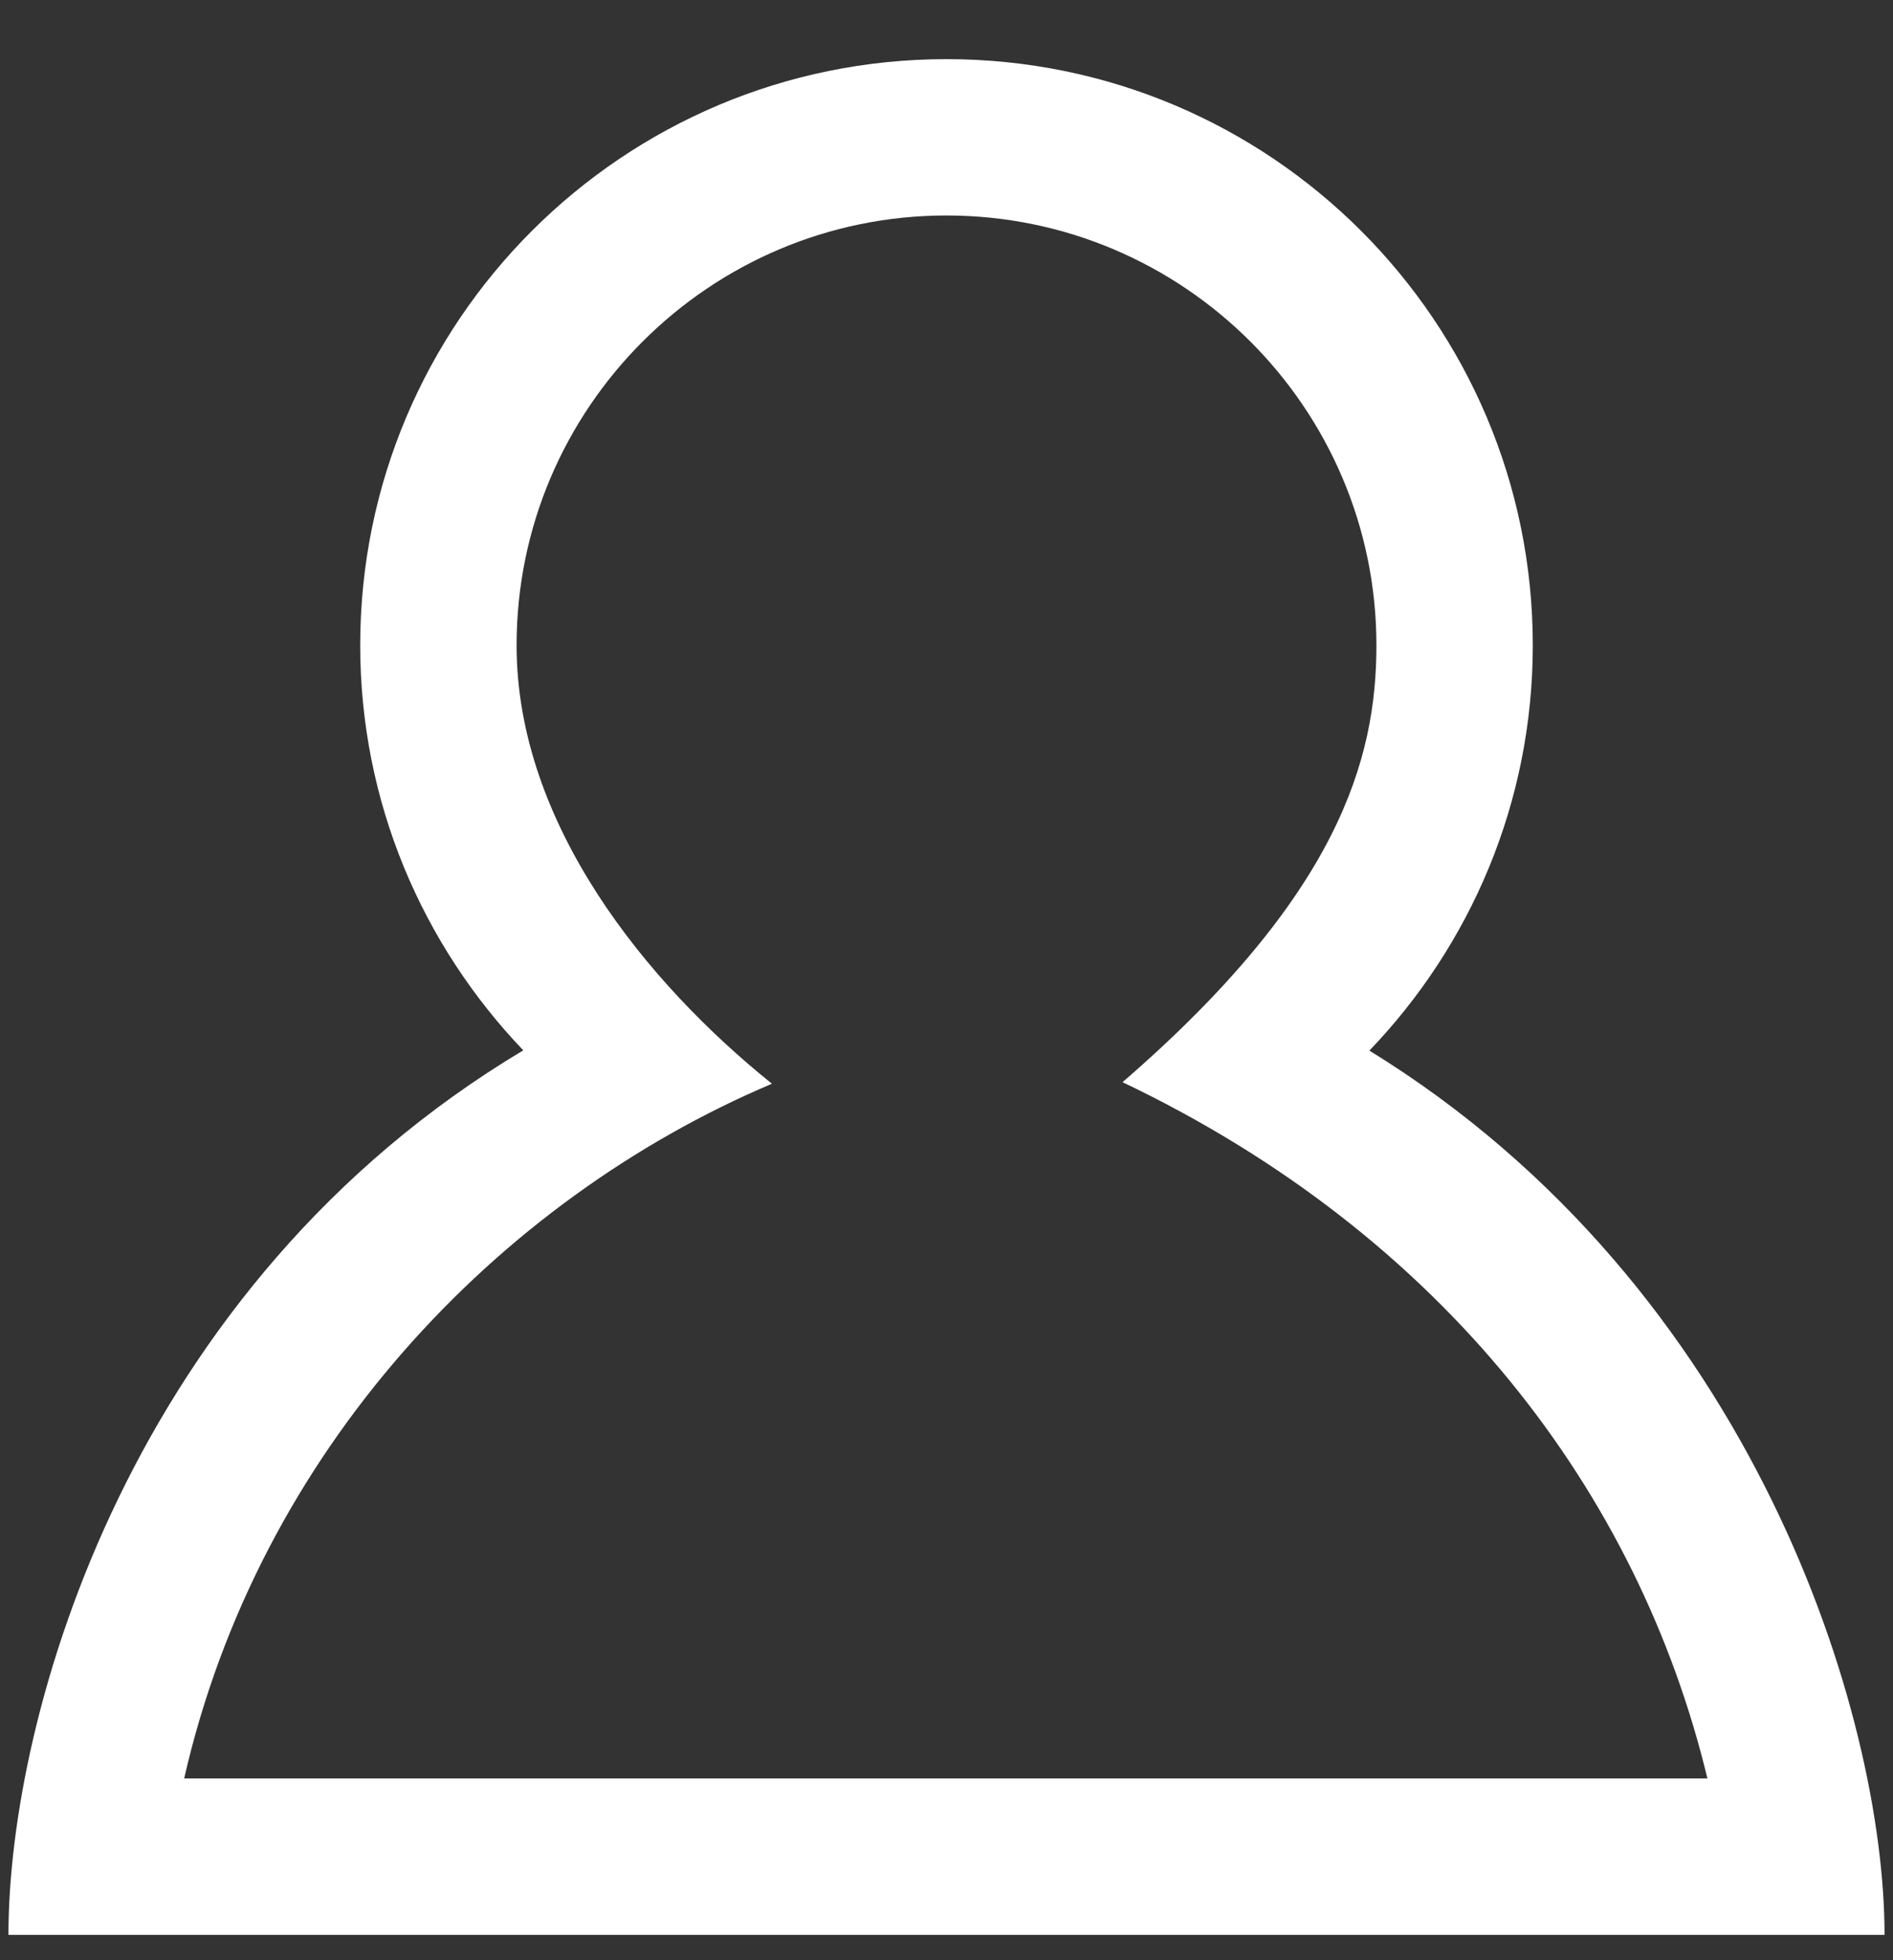
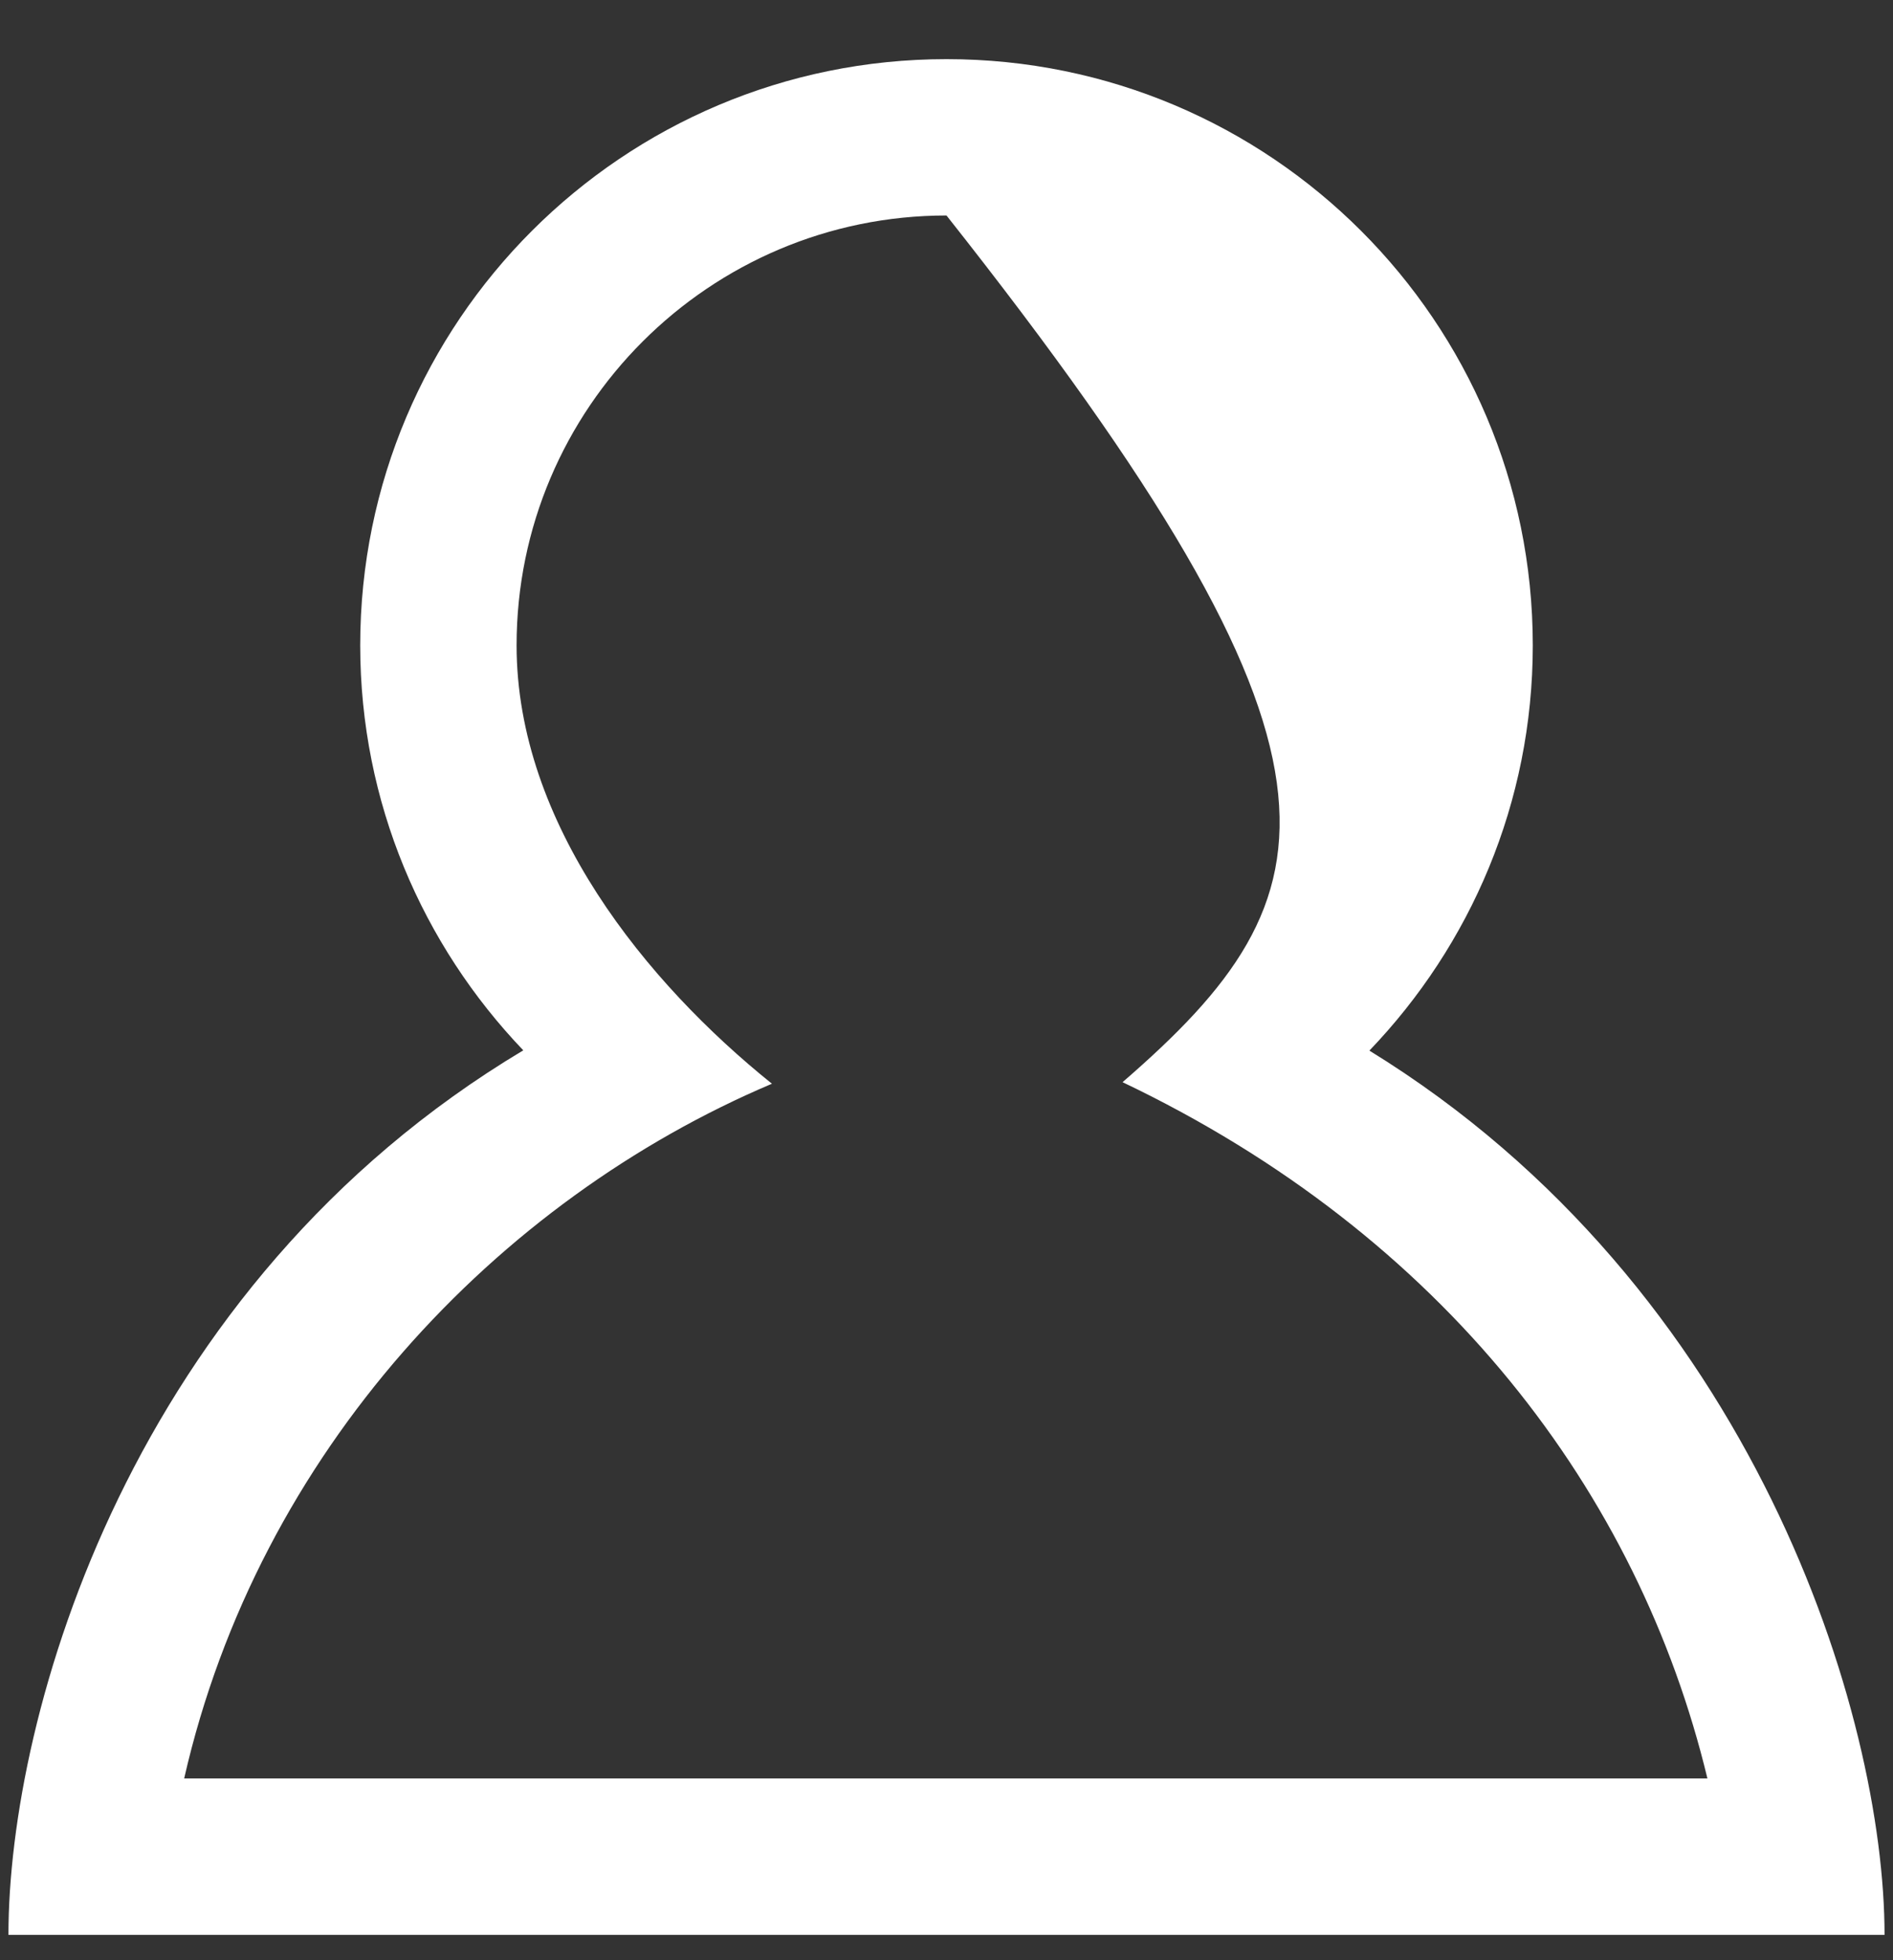
<svg xmlns="http://www.w3.org/2000/svg" fill="none" height="100%" overflow="visible" preserveAspectRatio="none" style="display: block;" viewBox="0 0 28 29" width="100%">
  <rect x="0" y="0" width="28" height="29" fill="#333333" stroke="none" />
  <g id="Link - Minha Conta  SVG">
-     <path d="M14 3.188C17.506 3.188 20.359 6.04 20.359 9.547C20.359 11.233 19.801 13.242 16.604 16.01C21.357 18.278 24.237 22.084 25.255 26.311H2.724C3.828 21.469 7.355 17.756 11.418 16.033C9.567 14.545 7.641 12.191 7.641 9.547C7.641 6.04 10.494 3.188 14 3.188ZM14 0.875C9.211 0.875 5.328 4.757 5.328 9.547C5.328 11.873 6.25 13.98 7.74 15.539C1.924 19.018 0.125 25.368 0.125 28.625H27.875C27.875 25.398 25.959 19.051 20.255 15.543C21.749 13.985 22.672 11.876 22.672 9.547C22.672 4.757 18.789 0.875 14 0.875Z" fill="white" id="Vector" />
+     <path d="M14 3.188C20.359 11.233 19.801 13.242 16.604 16.01C21.357 18.278 24.237 22.084 25.255 26.311H2.724C3.828 21.469 7.355 17.756 11.418 16.033C9.567 14.545 7.641 12.191 7.641 9.547C7.641 6.04 10.494 3.188 14 3.188ZM14 0.875C9.211 0.875 5.328 4.757 5.328 9.547C5.328 11.873 6.25 13.98 7.74 15.539C1.924 19.018 0.125 25.368 0.125 28.625H27.875C27.875 25.398 25.959 19.051 20.255 15.543C21.749 13.985 22.672 11.876 22.672 9.547C22.672 4.757 18.789 0.875 14 0.875Z" fill="white" id="Vector" />
  </g>
</svg>